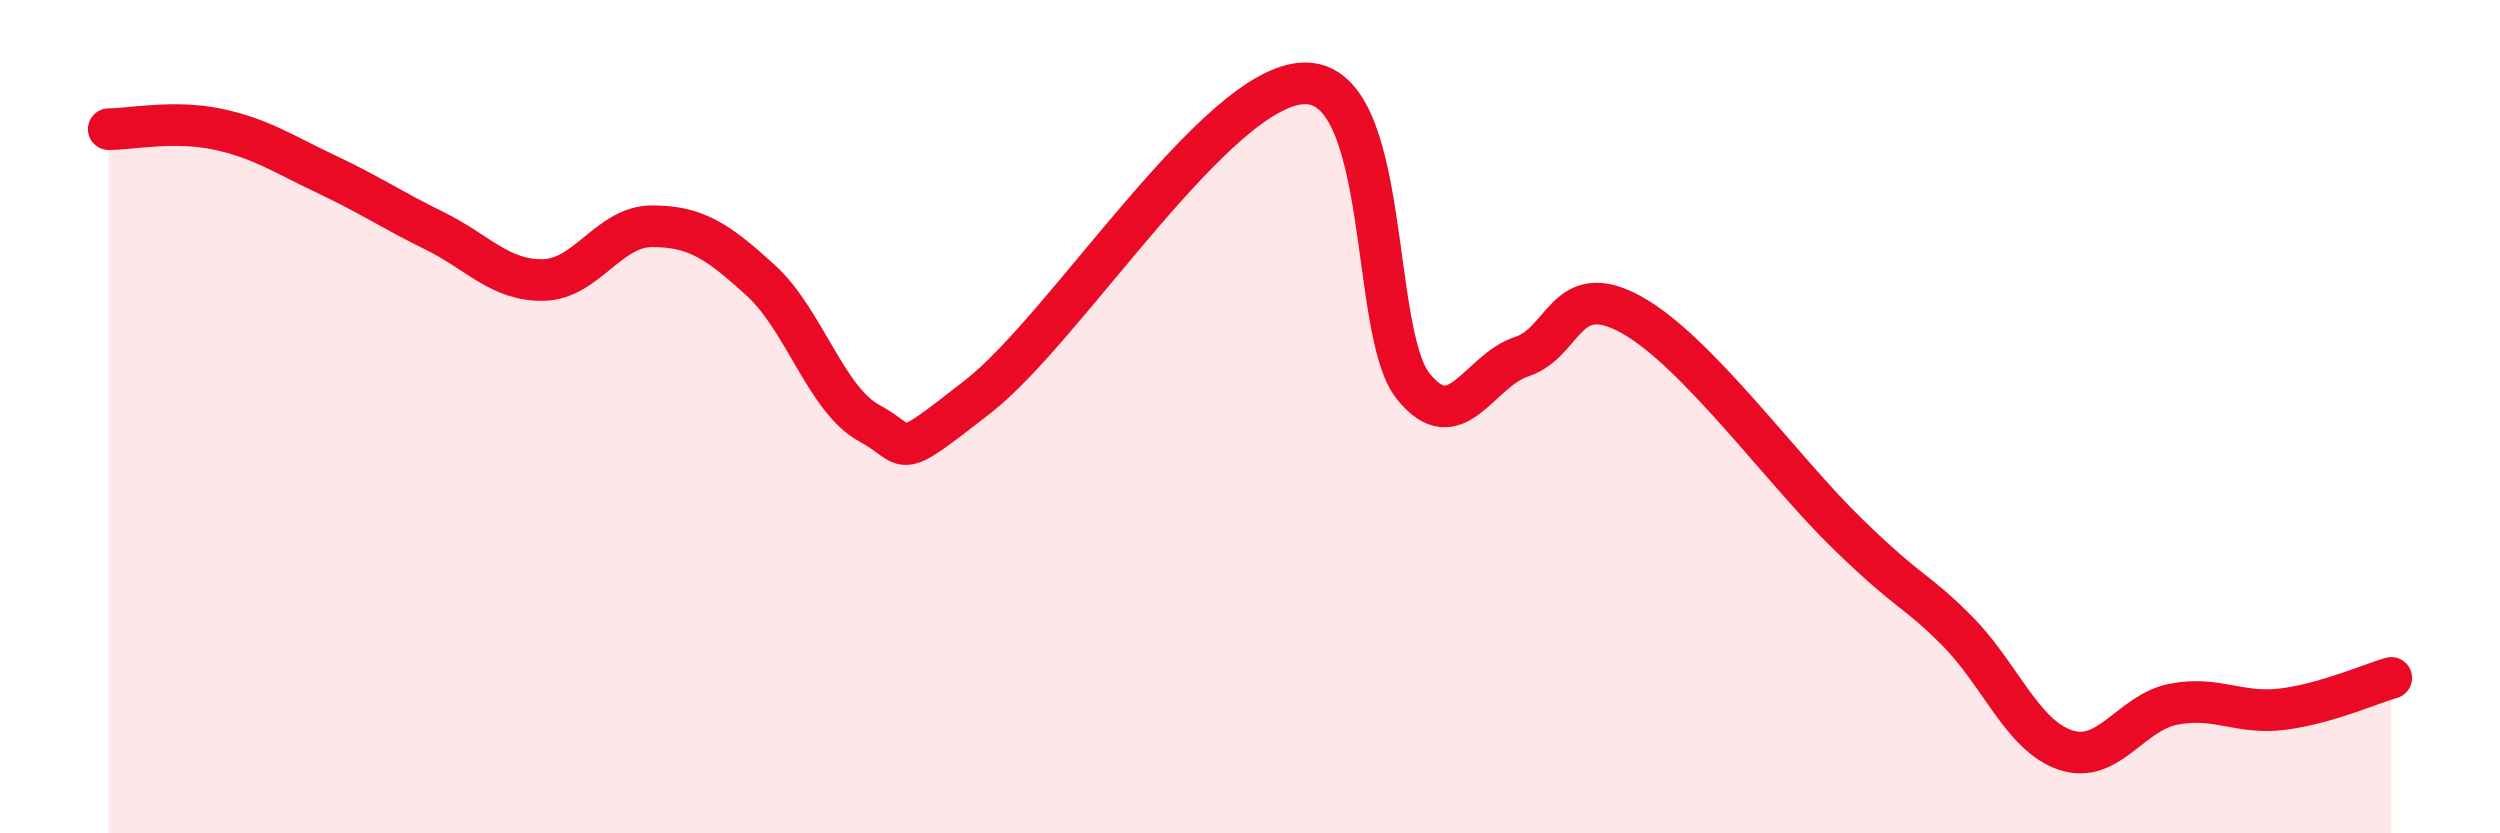
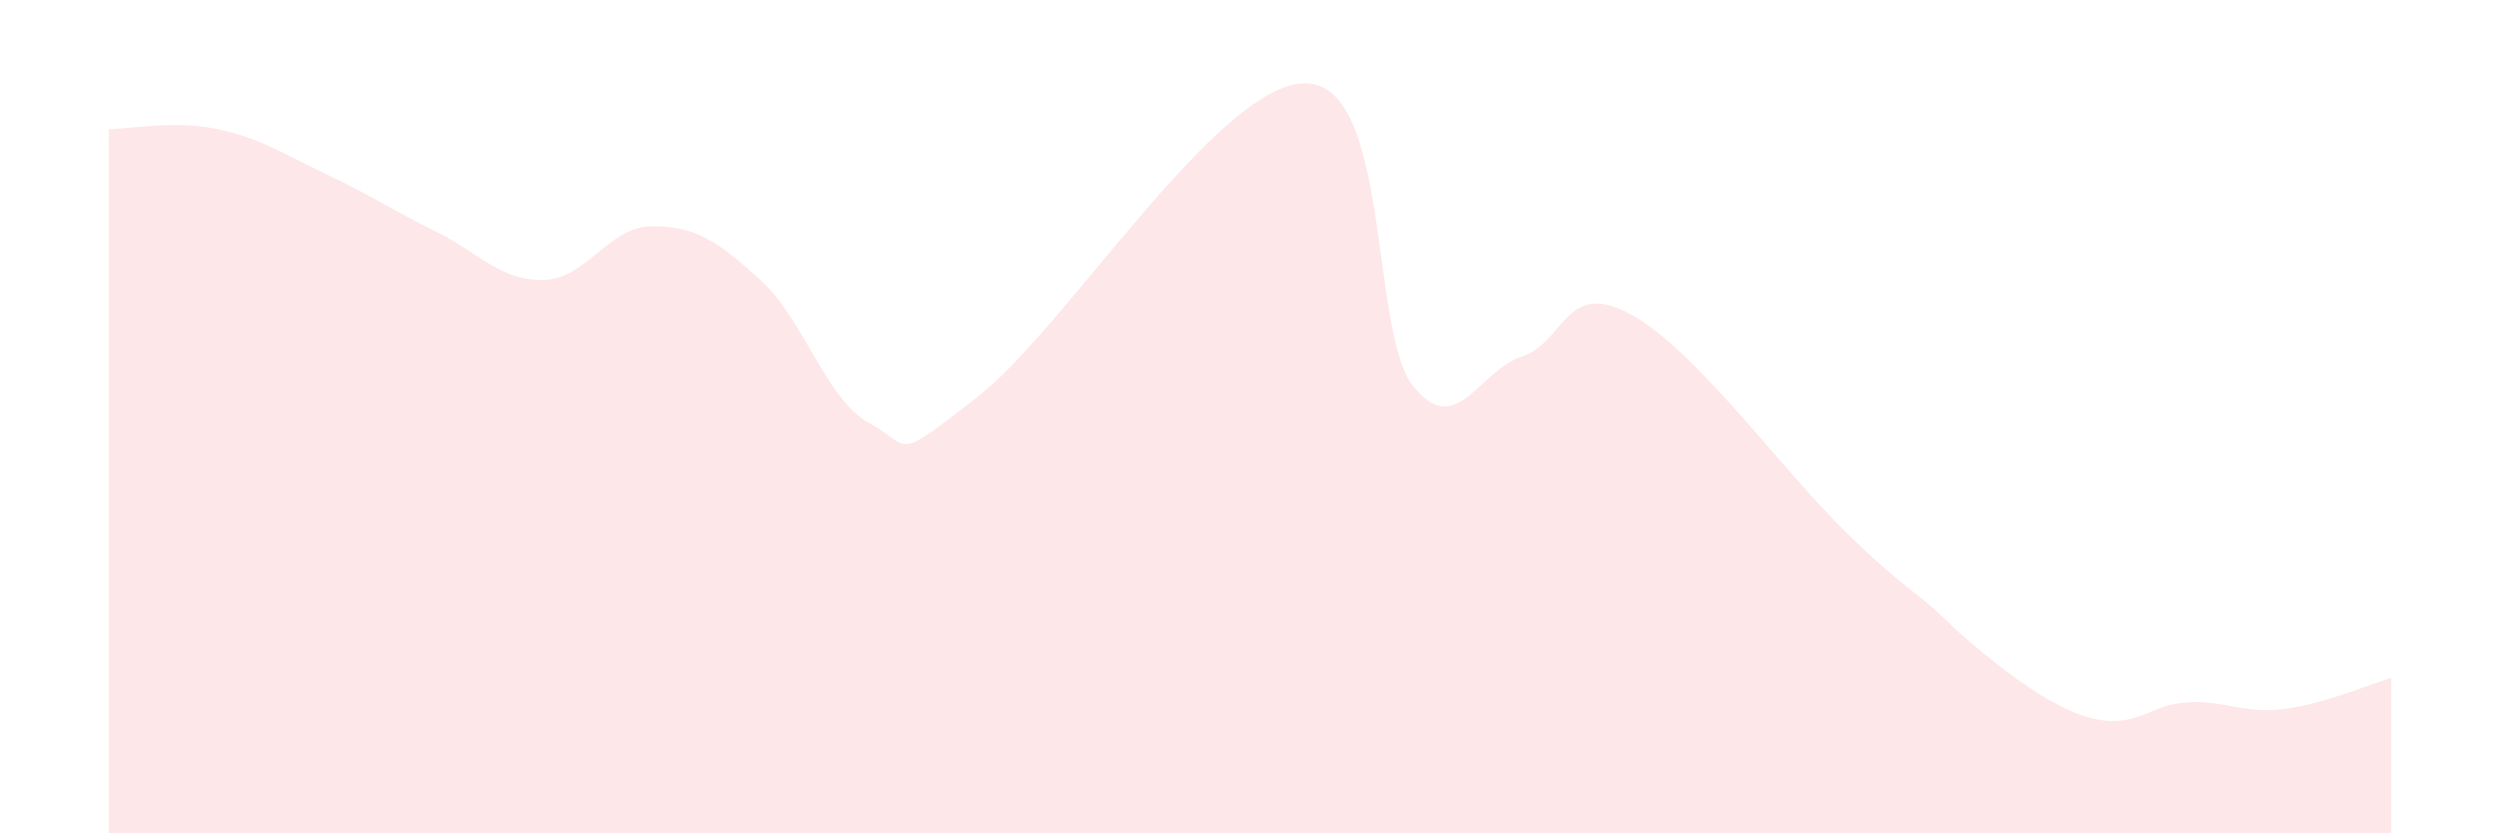
<svg xmlns="http://www.w3.org/2000/svg" width="60" height="20" viewBox="0 0 60 20">
-   <path d="M 2.61,3.1 C 3.13,3.1 4.18,2.88 5.22,3.1 C 6.26,3.32 6.79,3.69 7.83,4.18 C 8.87,4.67 9.39,5.03 10.43,5.54 C 11.47,6.05 12,6.74 13.04,6.72 C 14.08,6.7 14.61,5.43 15.65,5.43 C 16.69,5.43 17.22,5.78 18.26,6.73 C 19.3,7.68 19.83,9.6 20.87,10.16 C 21.91,10.72 21.39,11.14 23.48,9.51 C 25.57,7.88 29.21,2.05 31.3,2 C 33.39,1.95 32.87,7.95 33.91,9.26 C 34.95,10.57 35.48,8.9 36.52,8.56 C 37.56,8.22 37.56,6.69 39.13,7.54 C 40.7,8.39 42.78,11.3 44.35,12.82 C 45.92,14.34 45.92,14.09 46.96,15.13 C 48,16.17 48.53,17.65 49.57,18 C 50.61,18.35 51.13,17.1 52.17,16.9 C 53.21,16.7 53.74,17.15 54.78,17.02 C 55.82,16.89 56.87,16.42 57.39,16.27L57.39 20L2.61 20Z" fill="#EB0A25" opacity="0.1" stroke-linecap="round" stroke-linejoin="round" />
-   <path d="M 2.61,3.1 C 3.13,3.1 4.18,2.88 5.22,3.1 C 6.26,3.32 6.79,3.69 7.83,4.18 C 8.87,4.67 9.39,5.03 10.43,5.54 C 11.47,6.05 12,6.74 13.04,6.72 C 14.08,6.7 14.61,5.43 15.65,5.43 C 16.69,5.43 17.22,5.78 18.26,6.73 C 19.3,7.68 19.83,9.6 20.87,10.16 C 21.91,10.72 21.39,11.14 23.48,9.51 C 25.57,7.88 29.21,2.05 31.3,2 C 33.39,1.95 32.87,7.95 33.91,9.26 C 34.95,10.57 35.48,8.9 36.52,8.56 C 37.56,8.22 37.56,6.69 39.13,7.54 C 40.7,8.39 42.78,11.3 44.35,12.82 C 45.92,14.34 45.92,14.09 46.96,15.13 C 48,16.17 48.53,17.65 49.57,18 C 50.61,18.35 51.13,17.1 52.17,16.9 C 53.21,16.7 53.74,17.15 54.78,17.02 C 55.82,16.89 56.87,16.42 57.39,16.27" stroke="#EB0A25" stroke-width="1" fill="none" stroke-linecap="round" stroke-linejoin="round" />
+   <path d="M 2.61,3.1 C 3.13,3.1 4.18,2.88 5.22,3.1 C 6.26,3.32 6.79,3.69 7.83,4.18 C 8.87,4.67 9.39,5.03 10.43,5.54 C 11.47,6.05 12,6.74 13.04,6.72 C 14.08,6.7 14.61,5.43 15.65,5.43 C 16.69,5.43 17.22,5.78 18.26,6.73 C 19.3,7.68 19.83,9.6 20.87,10.16 C 21.91,10.72 21.39,11.14 23.48,9.51 C 25.57,7.88 29.21,2.05 31.3,2 C 33.39,1.95 32.87,7.95 33.91,9.26 C 34.95,10.57 35.48,8.9 36.52,8.56 C 37.56,8.22 37.56,6.69 39.13,7.54 C 40.7,8.39 42.78,11.3 44.35,12.82 C 45.92,14.34 45.92,14.09 46.96,15.13 C 50.61,18.35 51.13,17.1 52.17,16.9 C 53.21,16.7 53.74,17.15 54.78,17.02 C 55.82,16.89 56.87,16.42 57.39,16.27L57.39 20L2.61 20Z" fill="#EB0A25" opacity="0.1" stroke-linecap="round" stroke-linejoin="round" />
</svg>